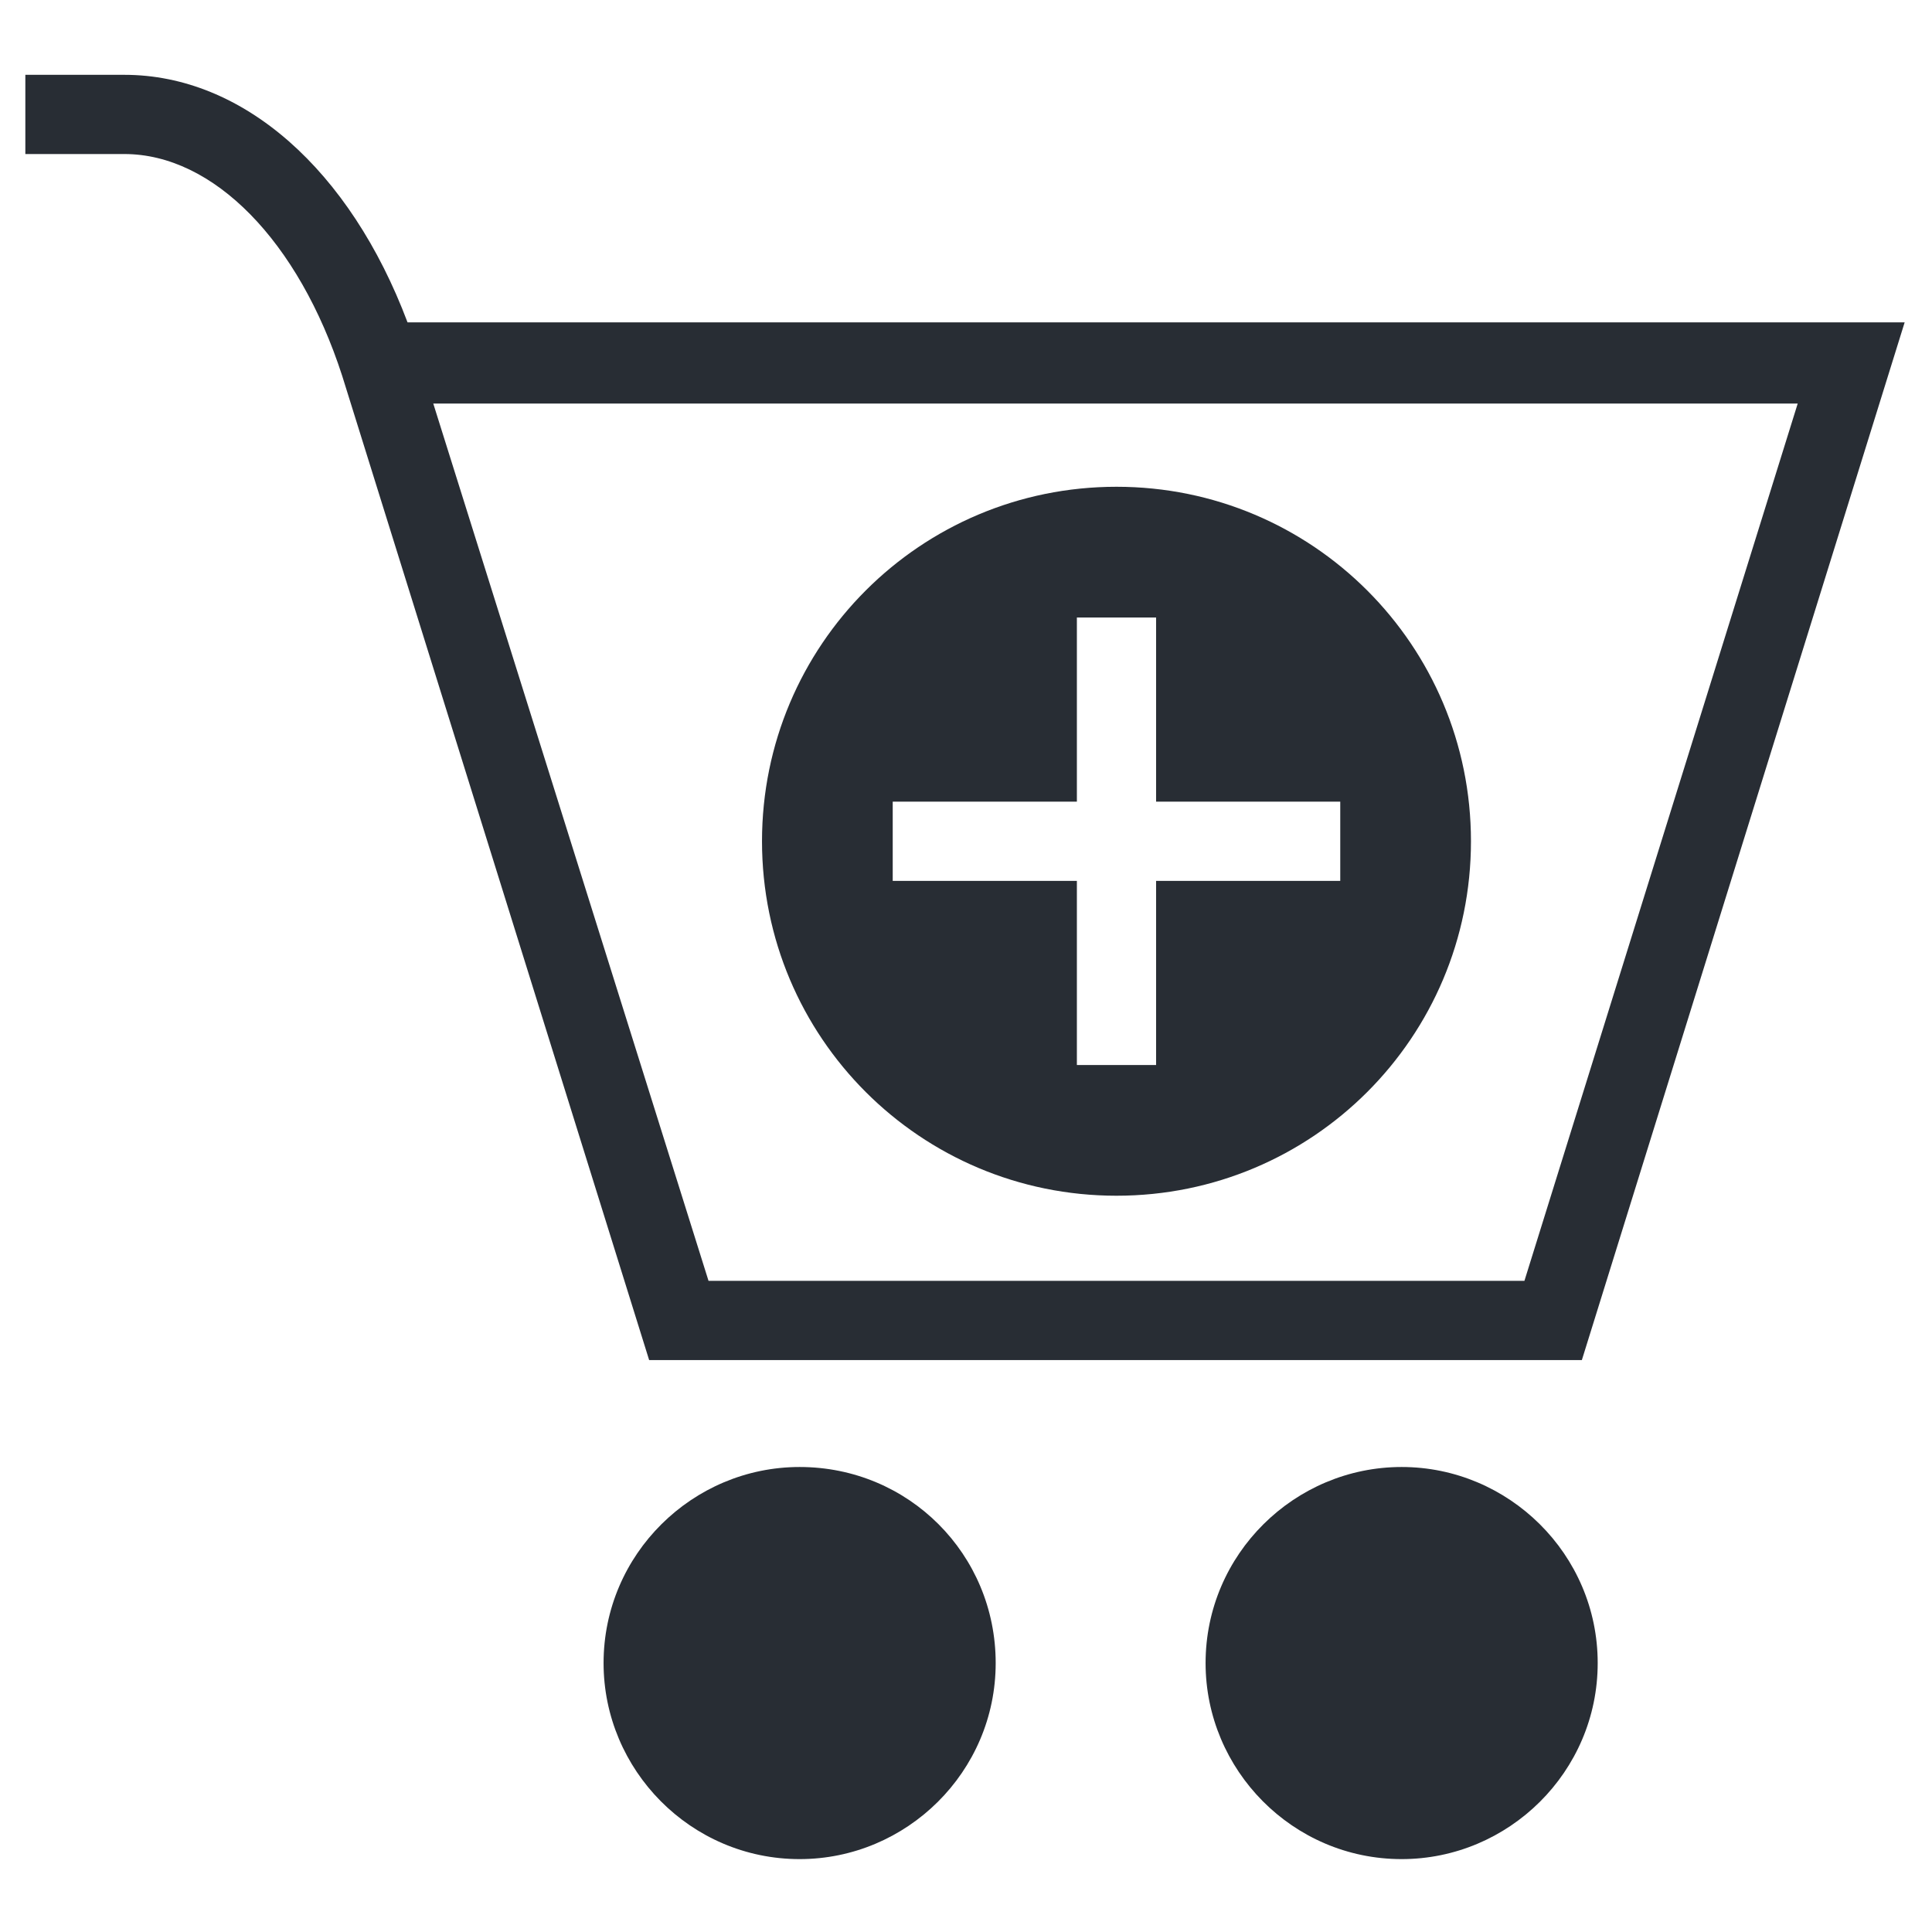
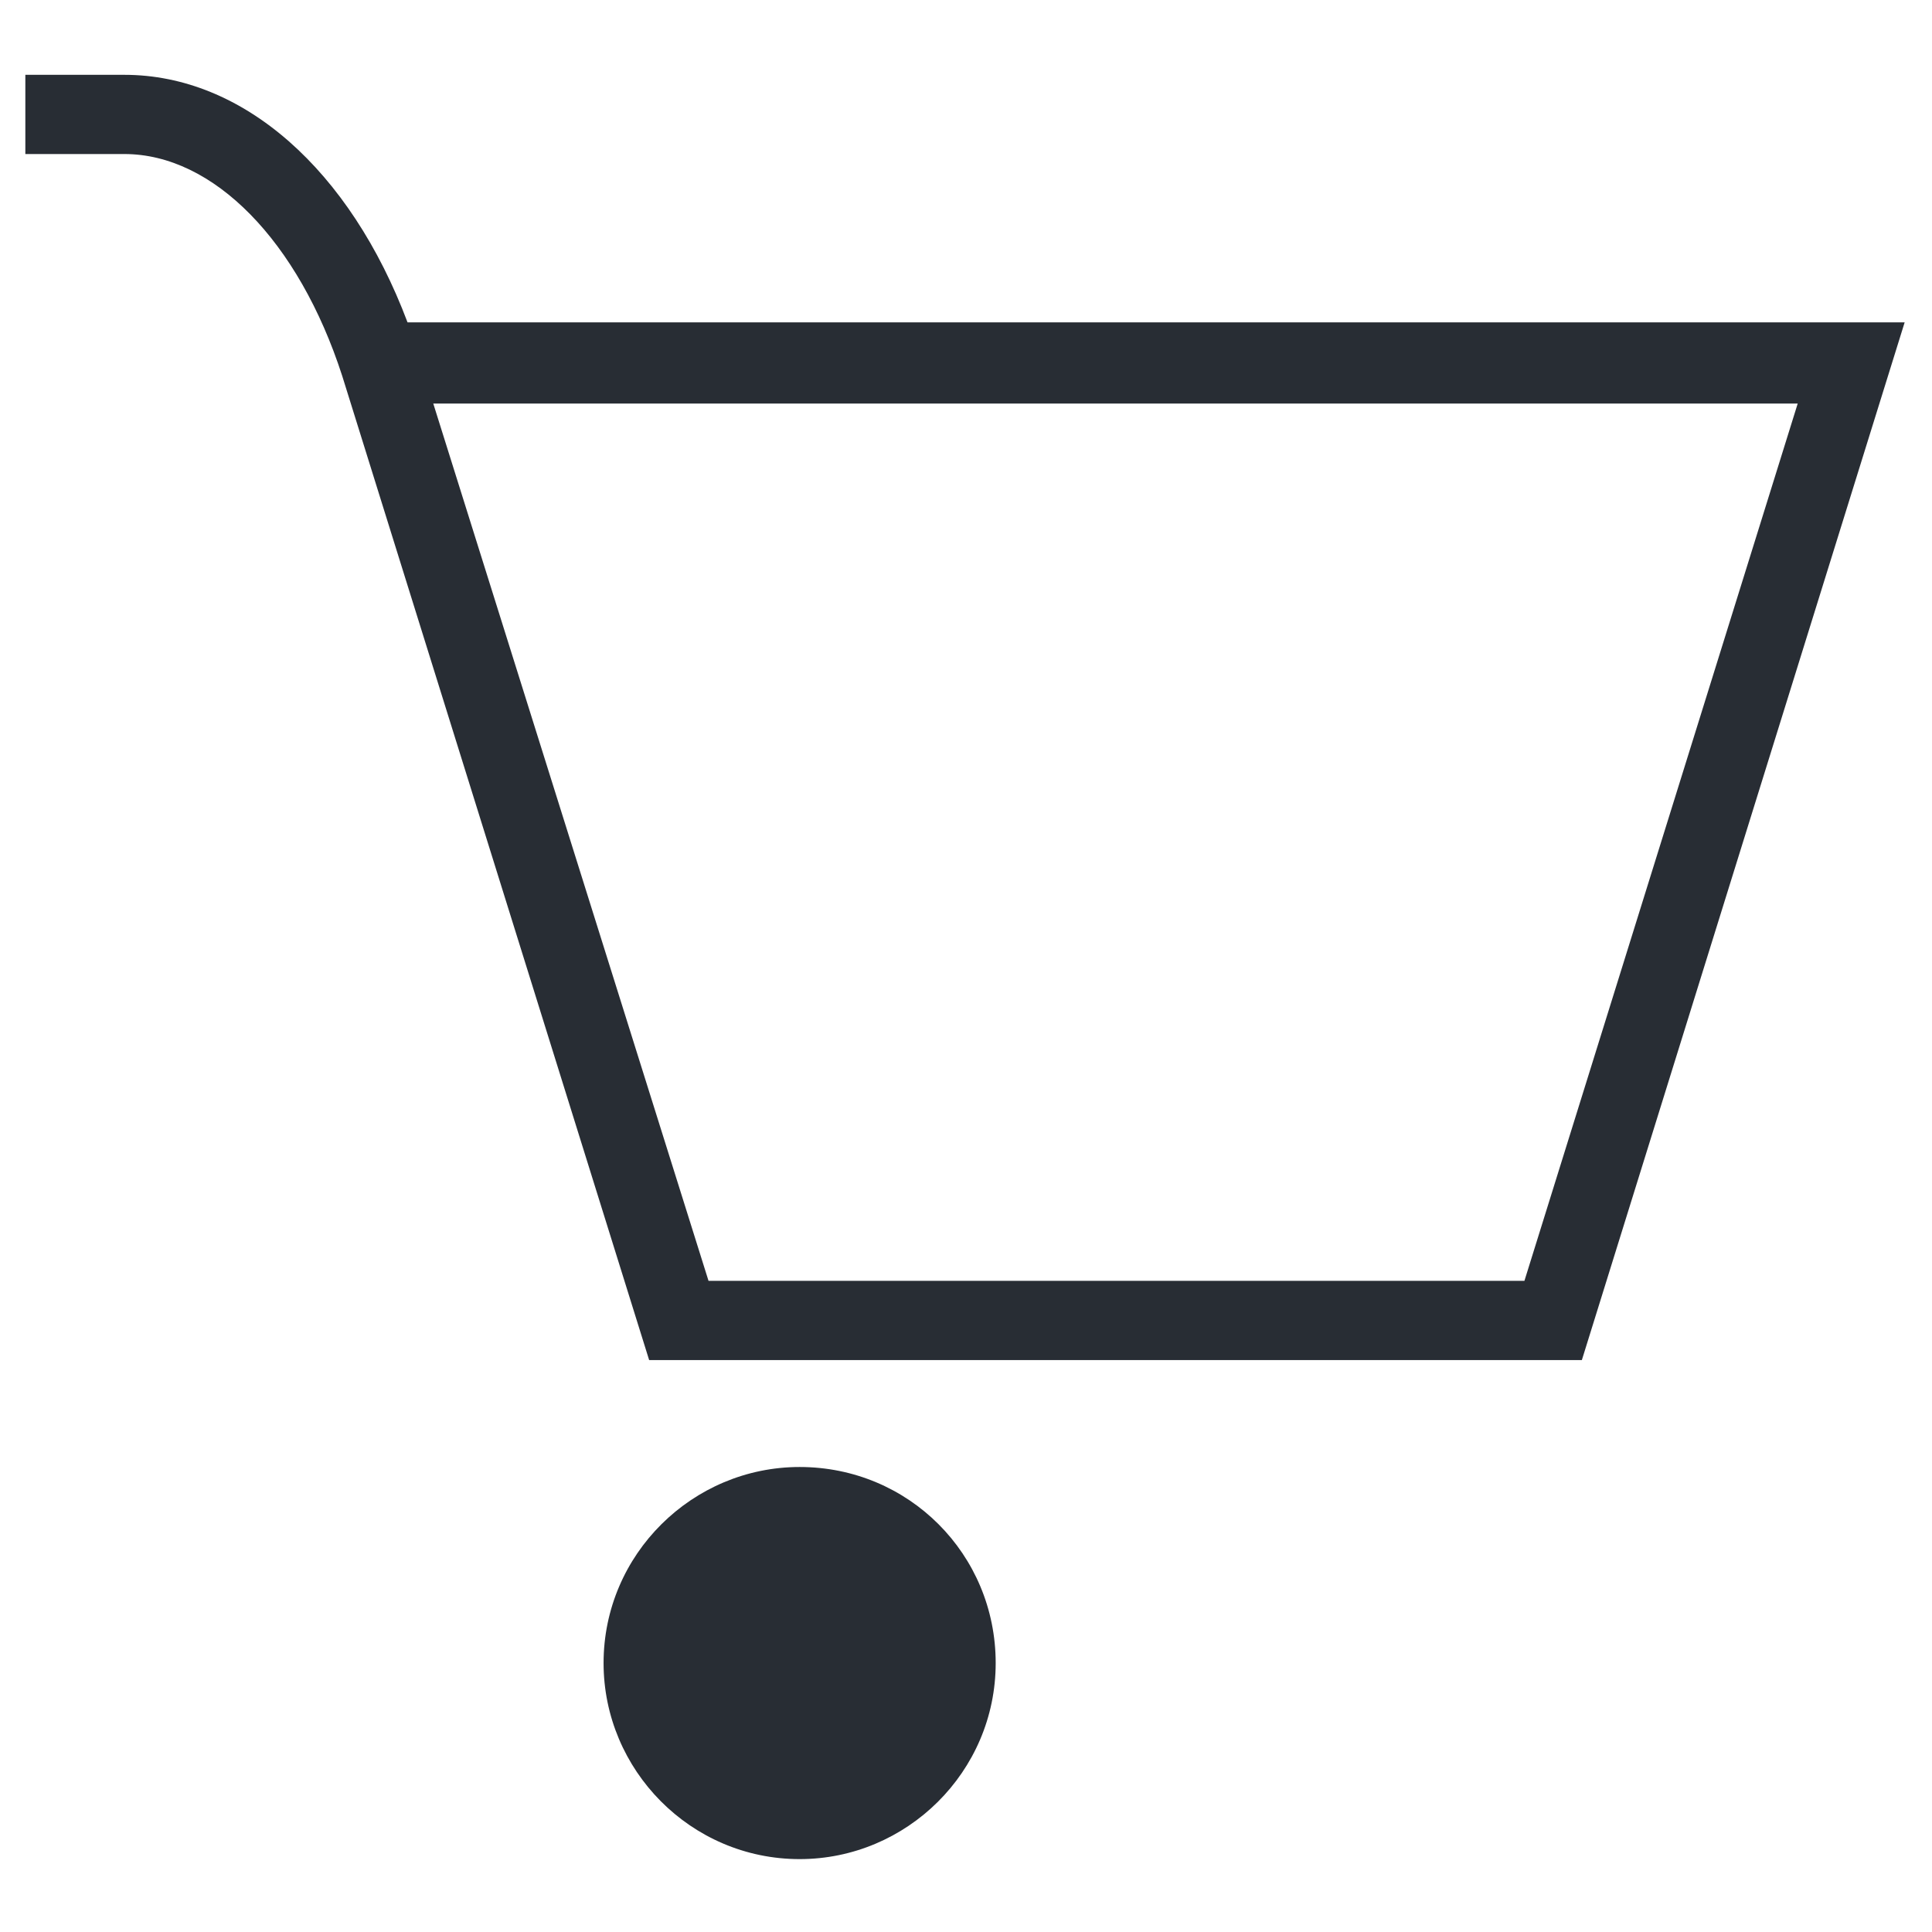
<svg xmlns="http://www.w3.org/2000/svg" width="800px" height="800px" version="1.1" viewBox="144 144 512 512">
  <g fill="#282d34">
    <path d="m316.03 504.43h247.18l85.543-275h-396.75c-15.219-40.41-43.559-65.602-75.047-65.602h-26.238v20.992h26.238c23.617 0 46.184 23.09 57.727 58.777zm304.38-253.48-72.422 232.49h-216.22l-72.945-232.49z" />
-     <path d="m439.88 460.88c51.957 0 93.941-41.984 93.941-93.941 0-51.957-41.984-93.941-93.941-93.941-51.957 0-93.941 41.984-93.941 93.941 0.004 51.957 41.988 93.941 93.941 93.941zm-59.301-104.43h48.805v-48.805h20.992v48.805h48.805v20.992h-48.805v48.805h-20.992v-48.805h-48.805z" />
    <path d="m355.91 532.77c-28.34 0-51.957 23.09-51.957 51.957 0 28.34 23.09 51.957 51.957 51.957 28.34 0 51.957-23.09 51.957-51.957 0-28.867-23.094-51.957-51.957-51.957z" />
-     <path d="m515.45 532.77c-28.34 0-51.957 23.09-51.957 51.957 0 28.34 23.09 51.957 51.957 51.957 28.34 0 51.957-23.09 51.957-51.957 0-28.867-23.617-51.957-51.957-51.957z" />
+     <path d="m515.45 532.77z" />
  </g>
</svg>